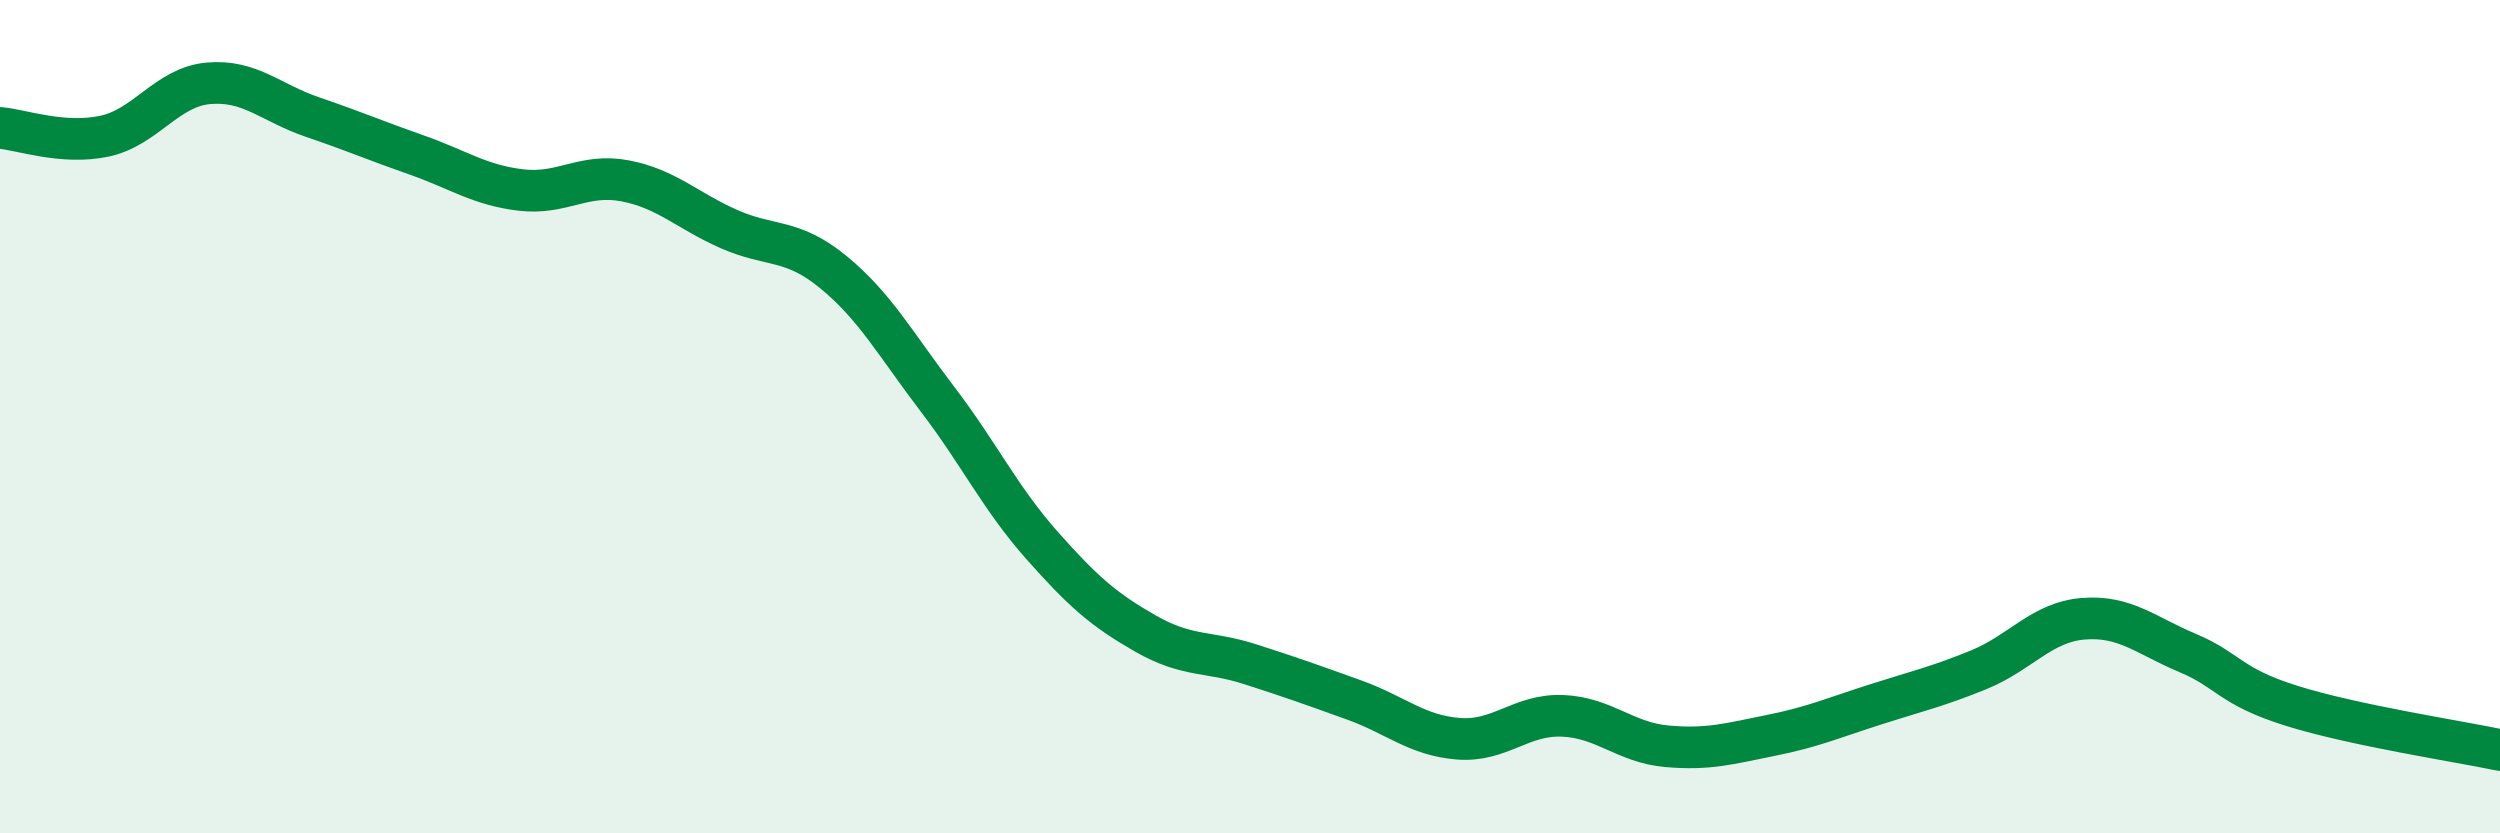
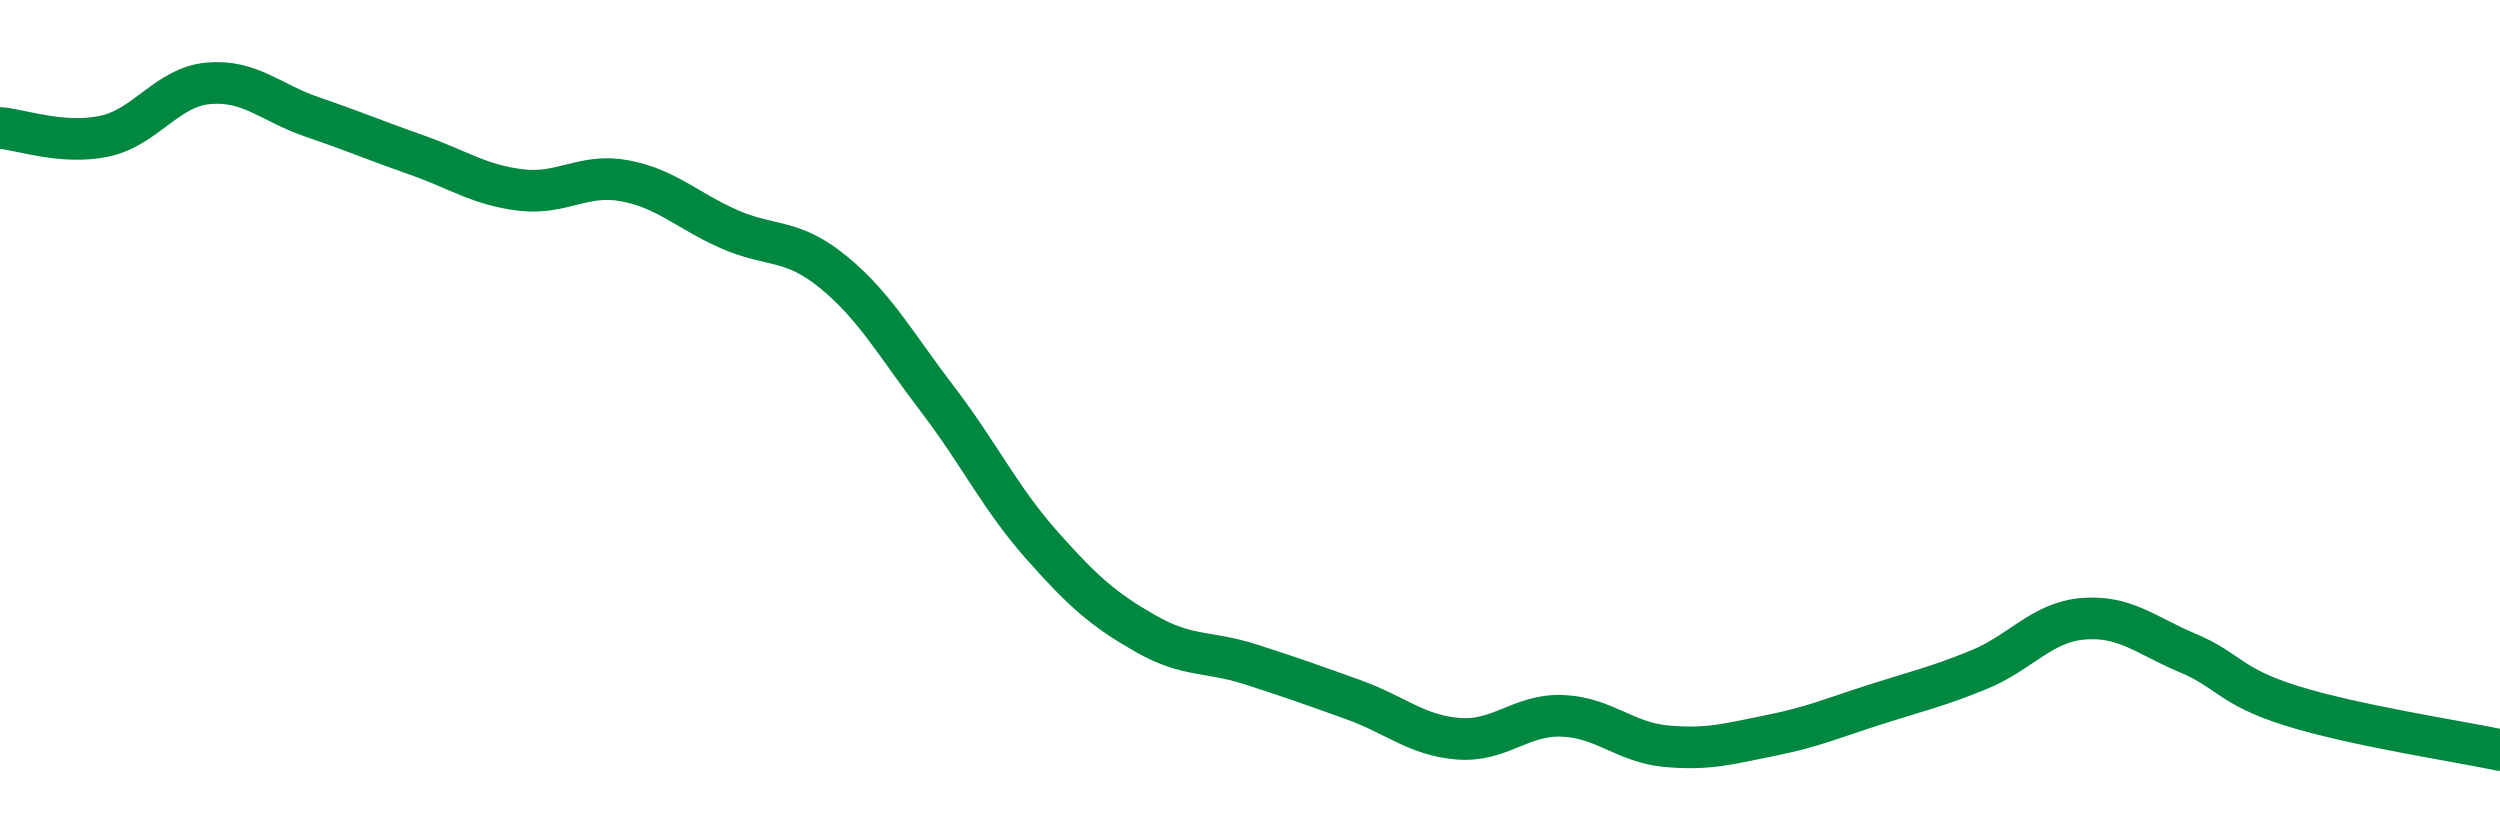
<svg xmlns="http://www.w3.org/2000/svg" width="60" height="20" viewBox="0 0 60 20">
-   <path d="M 0,3.07 C 0.5,3.11 1.5,3.48 2.5,3.27 C 3.5,3.06 4,2.09 5,2 C 6,1.91 6.5,2.47 7.5,2.81 C 8.5,3.15 9,3.37 10,3.72 C 11,4.07 11.5,4.44 12.5,4.56 C 13.5,4.68 14,4.15 15,4.34 C 16,4.53 16.5,5.06 17.5,5.5 C 18.5,5.94 19,5.71 20,6.53 C 21,7.35 21.5,8.27 22.5,9.58 C 23.5,10.89 24,11.95 25,13.08 C 26,14.21 26.5,14.64 27.5,15.21 C 28.5,15.78 29,15.62 30,15.94 C 31,16.26 31.5,16.44 32.5,16.8 C 33.5,17.16 34,17.65 35,17.73 C 36,17.81 36.5,17.14 37.5,17.18 C 38.5,17.22 39,17.82 40,17.91 C 41,18 41.5,17.85 42.5,17.65 C 43.5,17.45 44,17.23 45,16.91 C 46,16.59 46.5,16.48 47.5,16.07 C 48.5,15.66 49,14.93 50,14.85 C 51,14.77 51.5,15.25 52.5,15.67 C 53.5,16.09 53.5,16.47 55,16.94 C 56.5,17.41 59,17.79 60,18L60 20L0 20Z" fill="#008740" opacity="0.1" stroke-linecap="round" stroke-linejoin="round" />
  <path d="M 0,3.07 C 0.5,3.11 1.5,3.48 2.5,3.27 C 3.5,3.06 4,2.09 5,2 C 6,1.91 6.5,2.47 7.5,2.81 C 8.5,3.15 9,3.37 10,3.72 C 11,4.07 11.5,4.44 12.5,4.56 C 13.5,4.68 14,4.15 15,4.34 C 16,4.53 16.5,5.06 17.5,5.5 C 18.5,5.94 19,5.71 20,6.53 C 21,7.35 21.5,8.27 22.5,9.58 C 23.5,10.89 24,11.95 25,13.08 C 26,14.21 26.5,14.64 27.5,15.21 C 28.5,15.78 29,15.62 30,15.94 C 31,16.26 31.5,16.44 32.5,16.8 C 33.5,17.16 34,17.65 35,17.73 C 36,17.81 36.5,17.14 37.5,17.18 C 38.5,17.22 39,17.82 40,17.91 C 41,18 41.5,17.85 42.5,17.65 C 43.5,17.45 44,17.23 45,16.91 C 46,16.59 46.5,16.48 47.5,16.07 C 48.5,15.66 49,14.93 50,14.85 C 51,14.77 51.5,15.25 52.5,15.67 C 53.5,16.09 53.5,16.47 55,16.94 C 56.5,17.41 59,17.79 60,18" stroke="#008740" stroke-width="1" fill="none" stroke-linecap="round" stroke-linejoin="round" />
</svg>